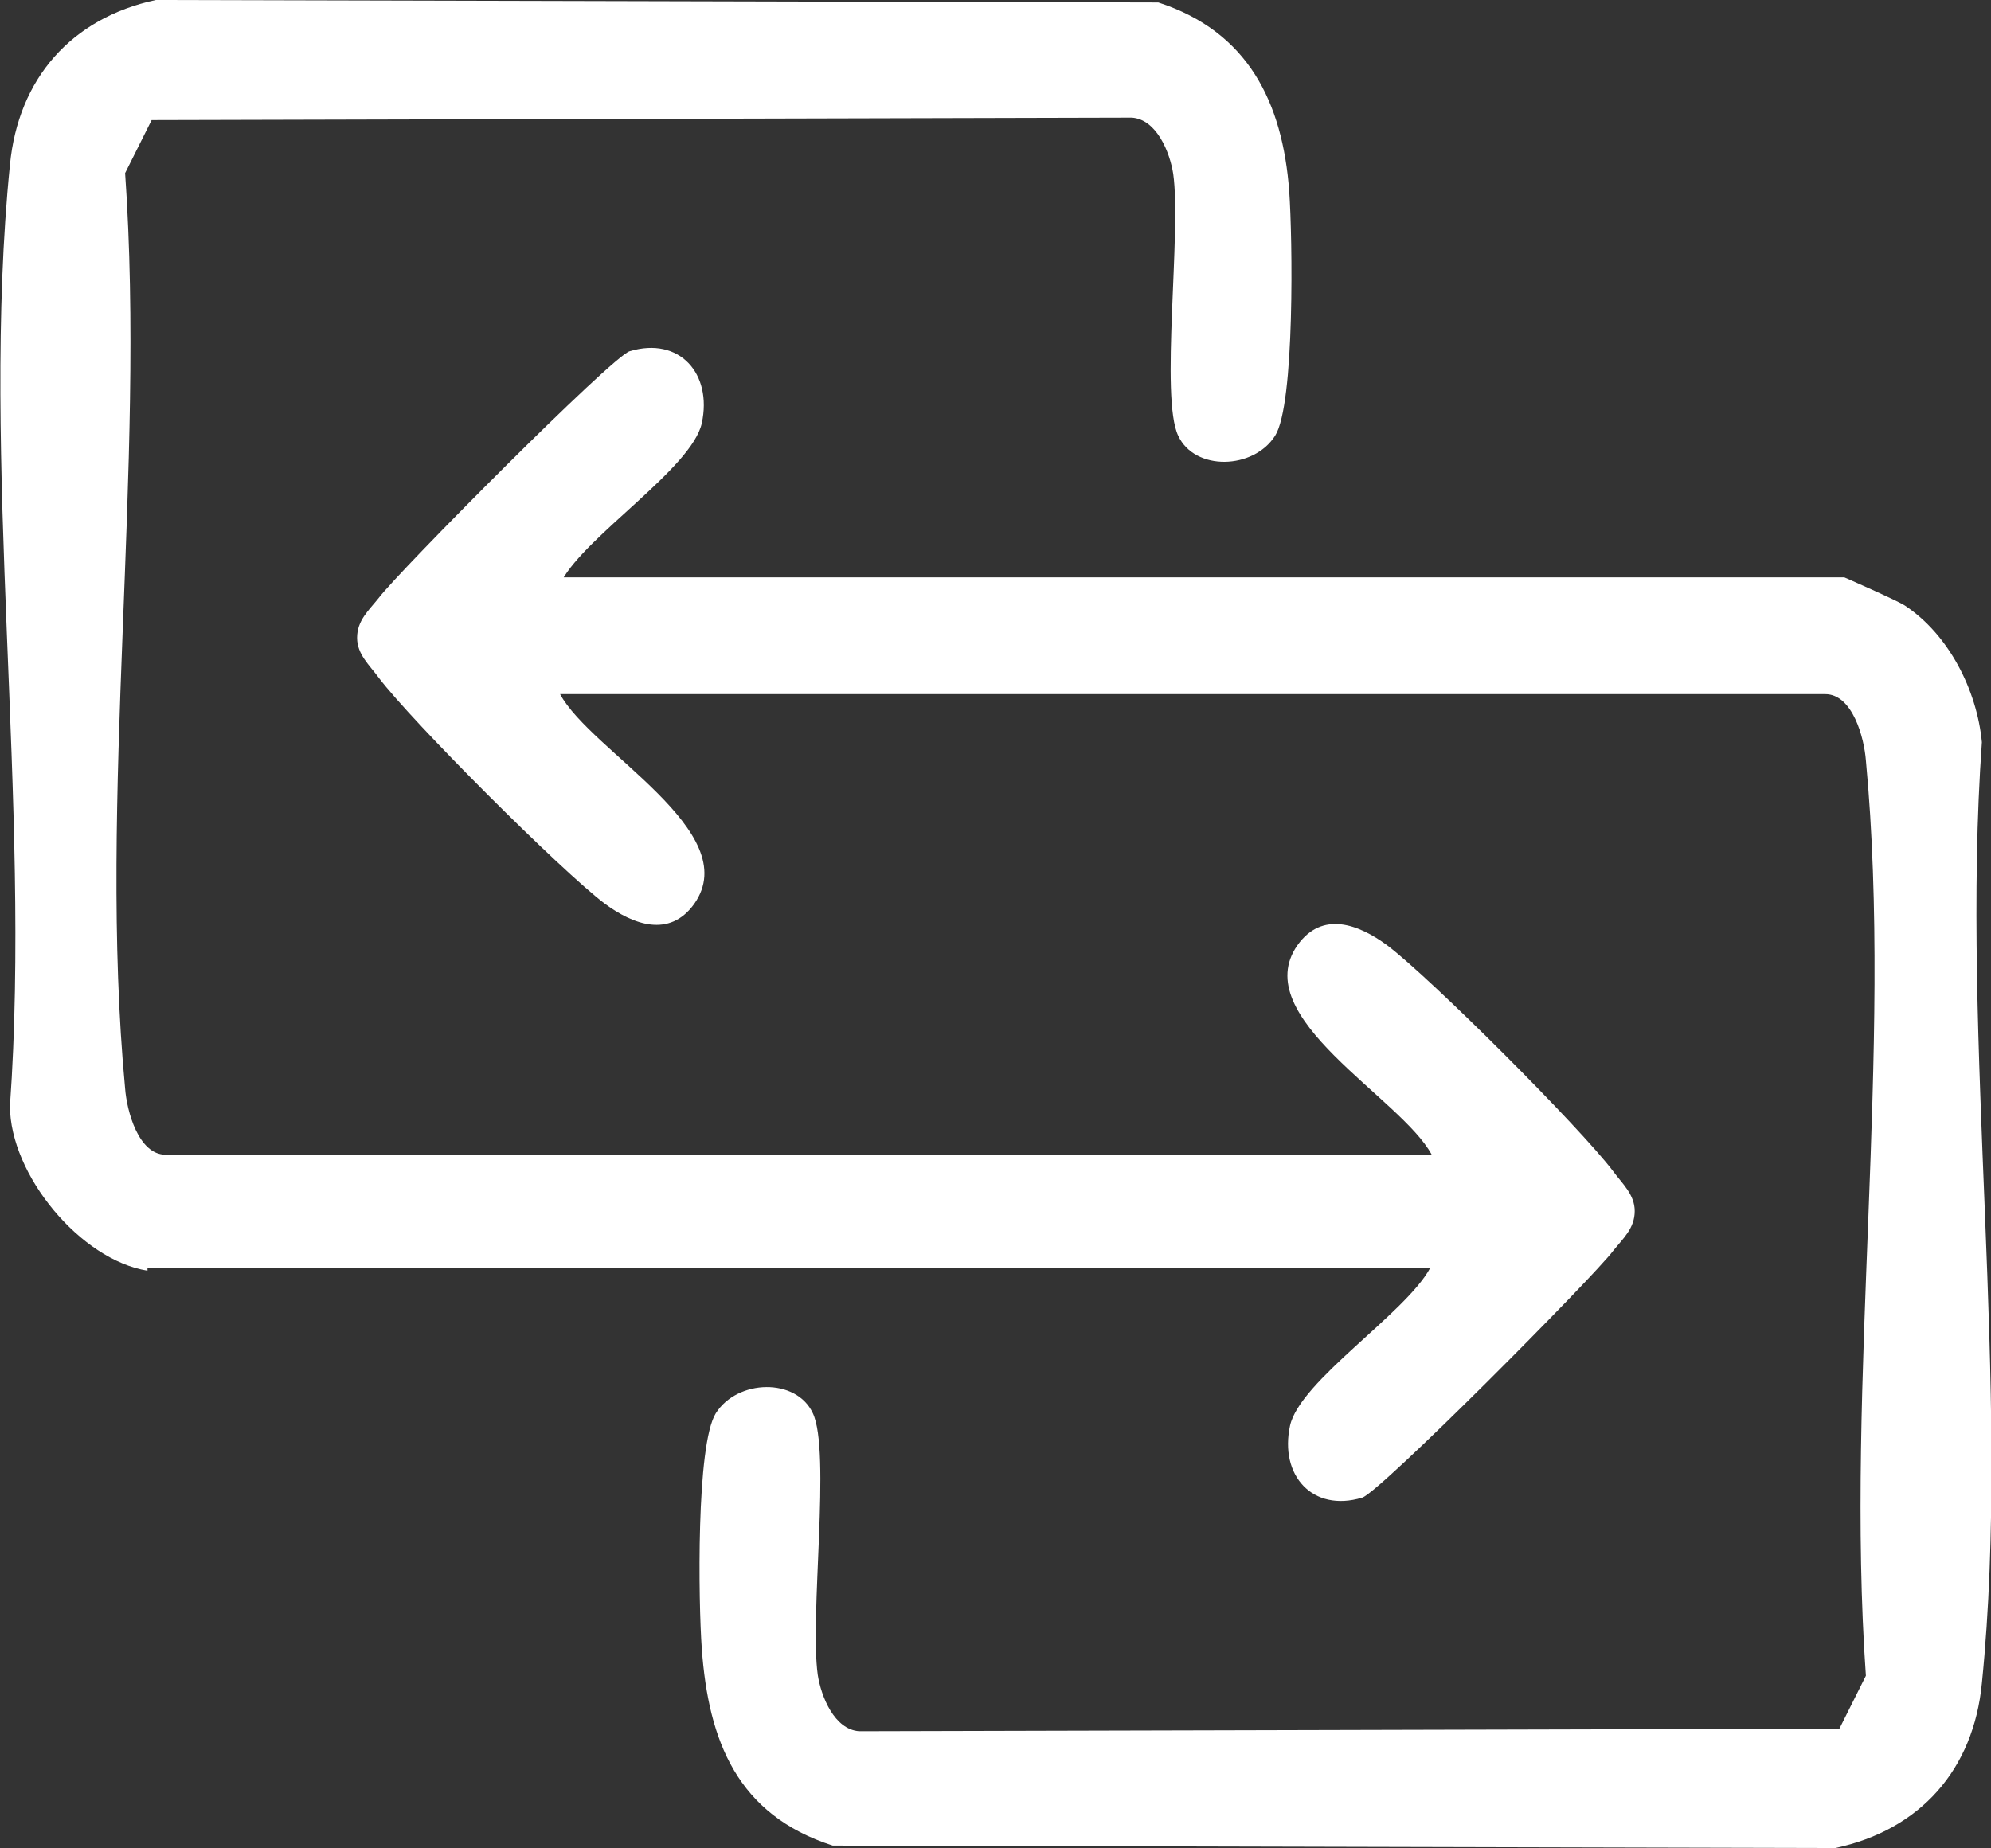
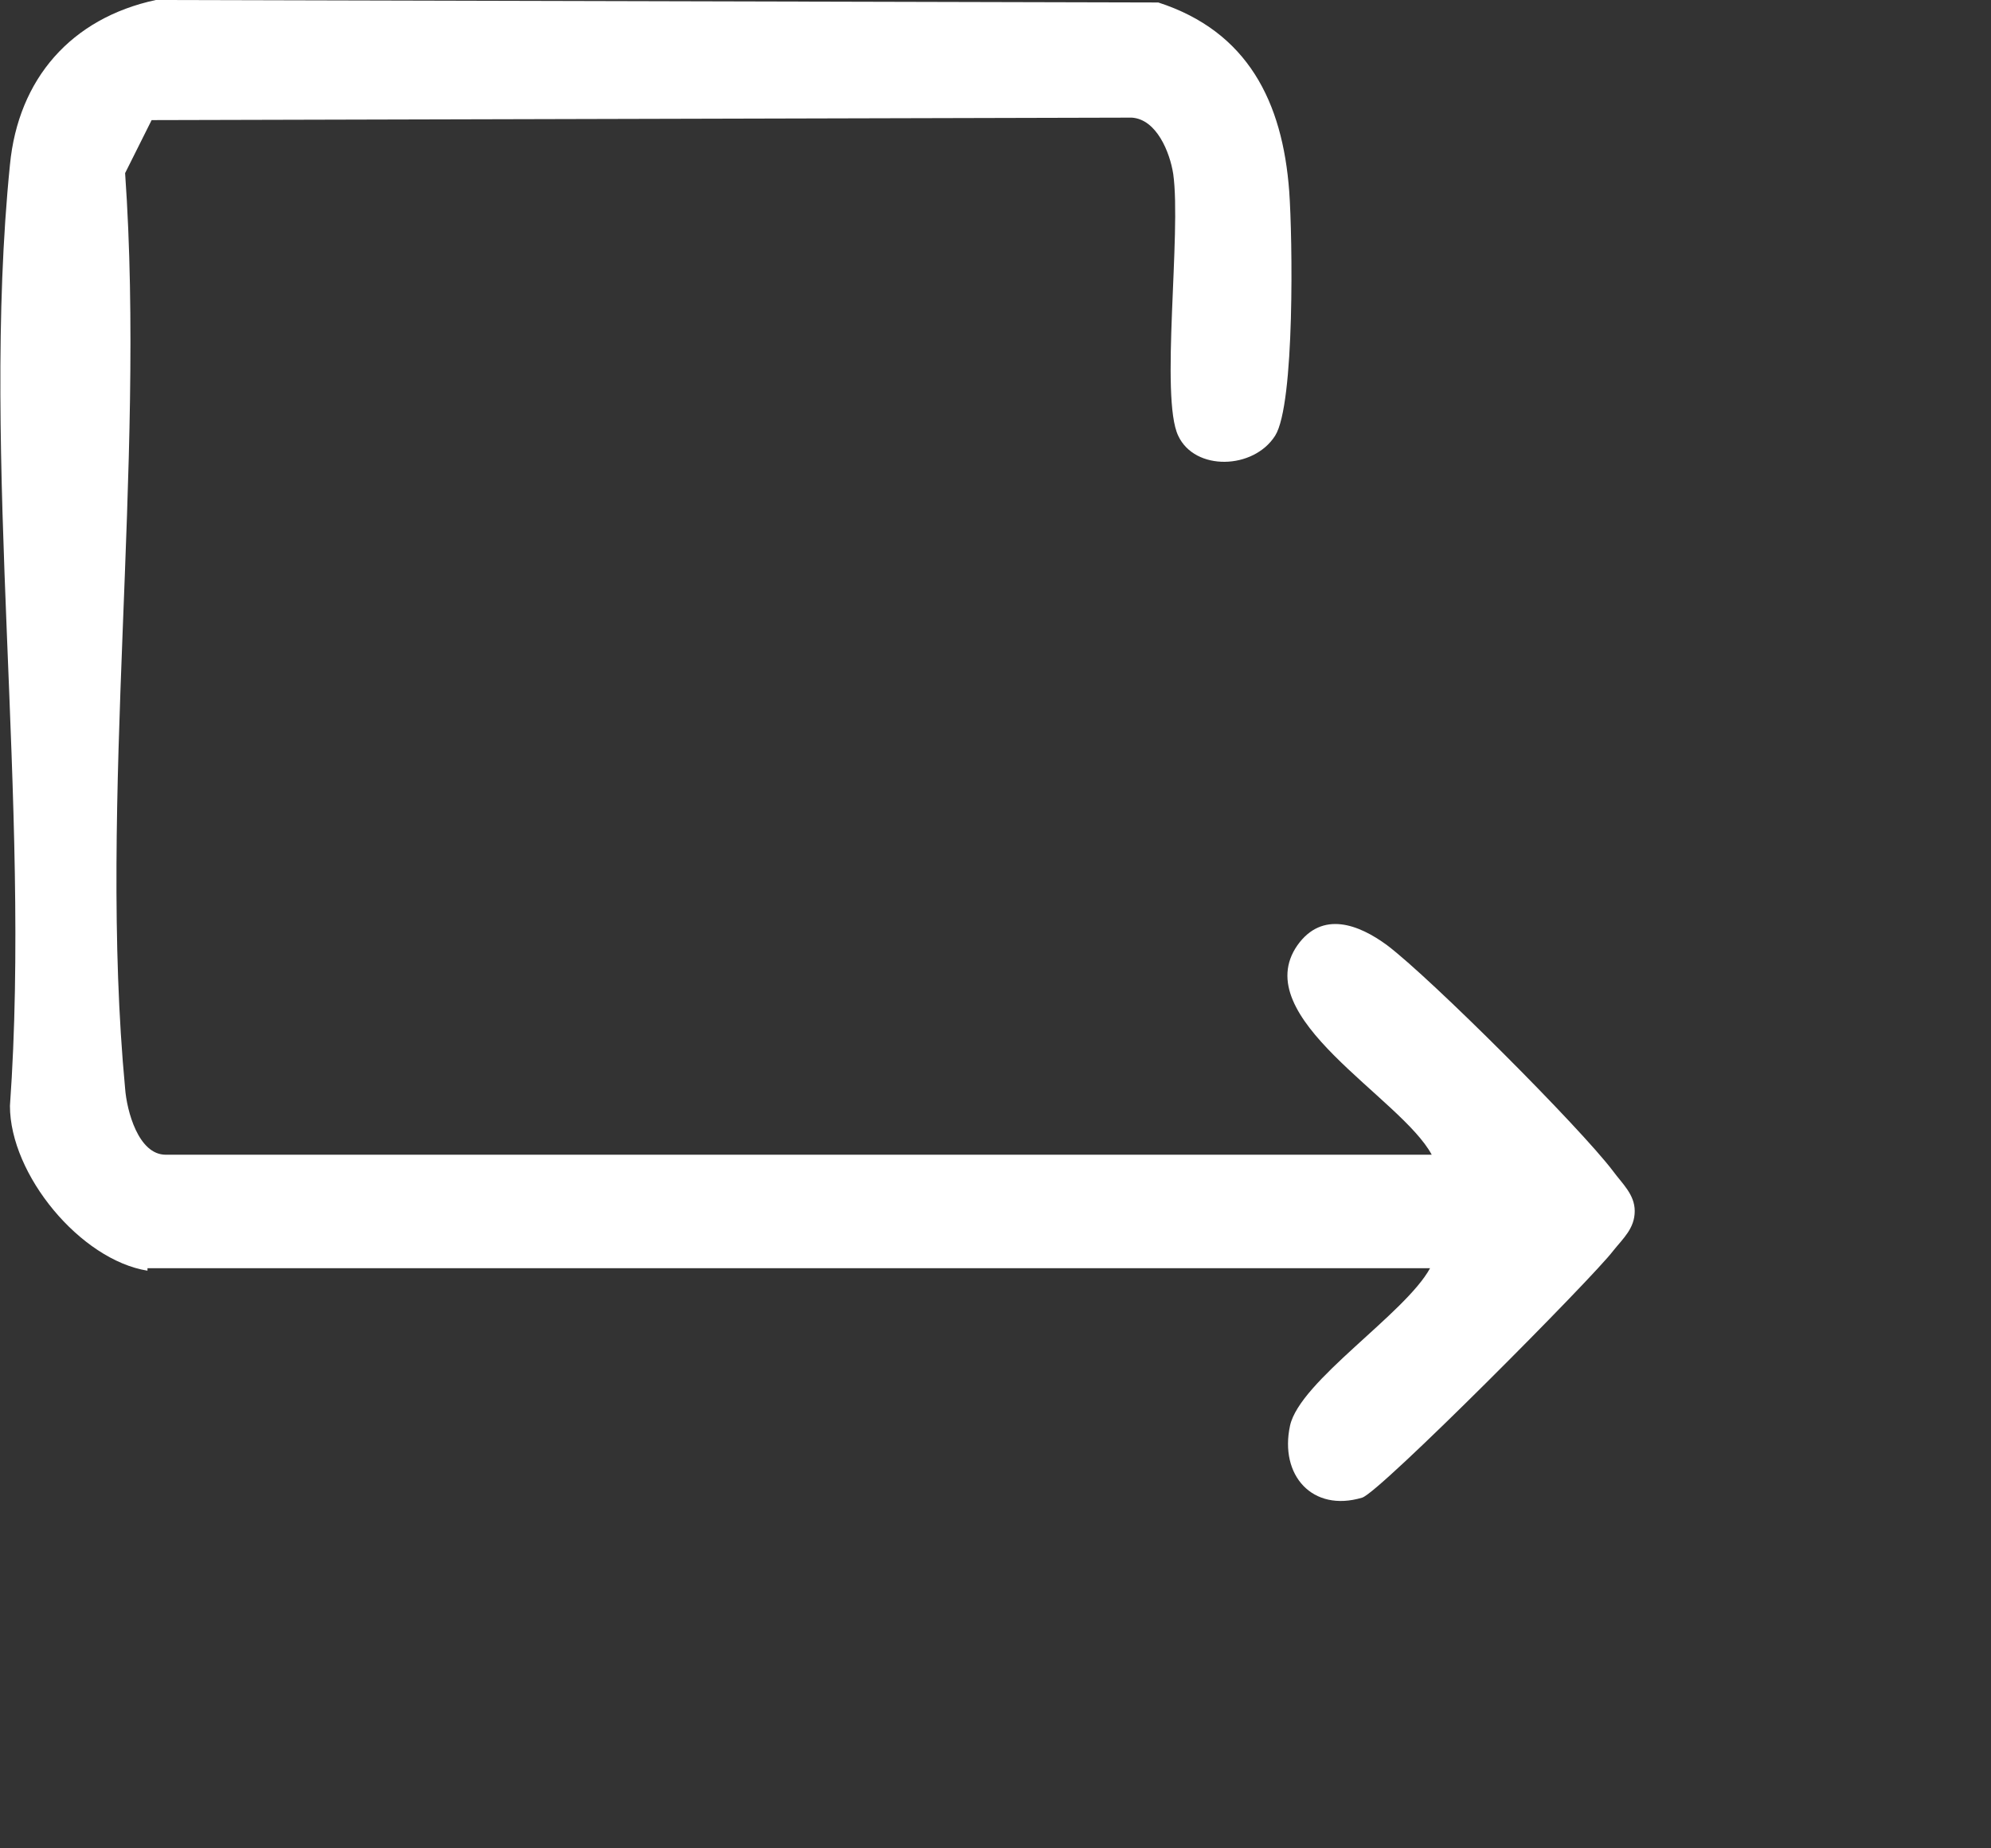
<svg xmlns="http://www.w3.org/2000/svg" id="Capa_2" data-name="Capa 2" viewBox="0 0 24.03 22.31">
  <rect x="0" y="0" width="24.03" height="22.31" fill="#333333" stroke="none" />
  <defs>
    <style> .cls-1 { fill: #fff; } </style>
  </defs>
  <g id="Capa_1-2" data-name="Capa 1">
    <g>
-       <path class="cls-1" d="m6.76,6.97h15.5s.64.28.73.34c.53.35.87,1.02.93,1.65-.26,3.64.36,7.79,0,11.36-.1,1.04-.74,1.77-1.77,1.99l-12.1-.03c-1.15-.37-1.5-1.26-1.58-2.38-.04-.55-.07-2.46.17-2.84.26-.41.97-.43,1.17,0,.22.46-.04,2.45.06,3.16.04.26.2.66.5.68l11.83-.03.32-.64c-.25-3.55.33-7.55,0-11.05-.02-.27-.16-.8-.49-.8H6.76c.37.69,2.23,1.66,1.62,2.53-.3.42-.74.25-1.08,0-.53-.4-2.33-2.2-2.73-2.73-.11-.15-.26-.28-.26-.48,0-.21.14-.33.26-.48.24-.32,2.82-2.92,3.03-2.98.6-.18,1,.27.87.87-.12.54-1.39,1.35-1.69,1.9Z" />
      <path class="cls-1" d="m1.78,15.34c-.81-.13-1.66-1.16-1.66-1.99.26-3.64-.36-7.79,0-11.36C.22.95.86.22,1.88,0l12.1.03c1.08.35,1.5,1.2,1.58,2.28.04.55.07,2.57-.17,2.95-.26.41-.97.43-1.17,0-.22-.46.04-2.45-.06-3.16-.04-.26-.2-.66-.5-.68l-11.83.03-.32.64c.25,3.55-.33,7.55,0,11.05.02.27.16.8.49.8h15.28c-.37-.69-2.23-1.66-1.62-2.53.3-.42.74-.25,1.08,0,.53.4,2.33,2.2,2.73,2.73.11.15.26.28.26.48,0,.21-.14.33-.26.48-.24.32-2.82,2.92-3.03,2.98-.6.18-1-.27-.87-.87.12-.54,1.39-1.35,1.69-1.9H1.78Z" />
    </g>
  </g>
</svg>